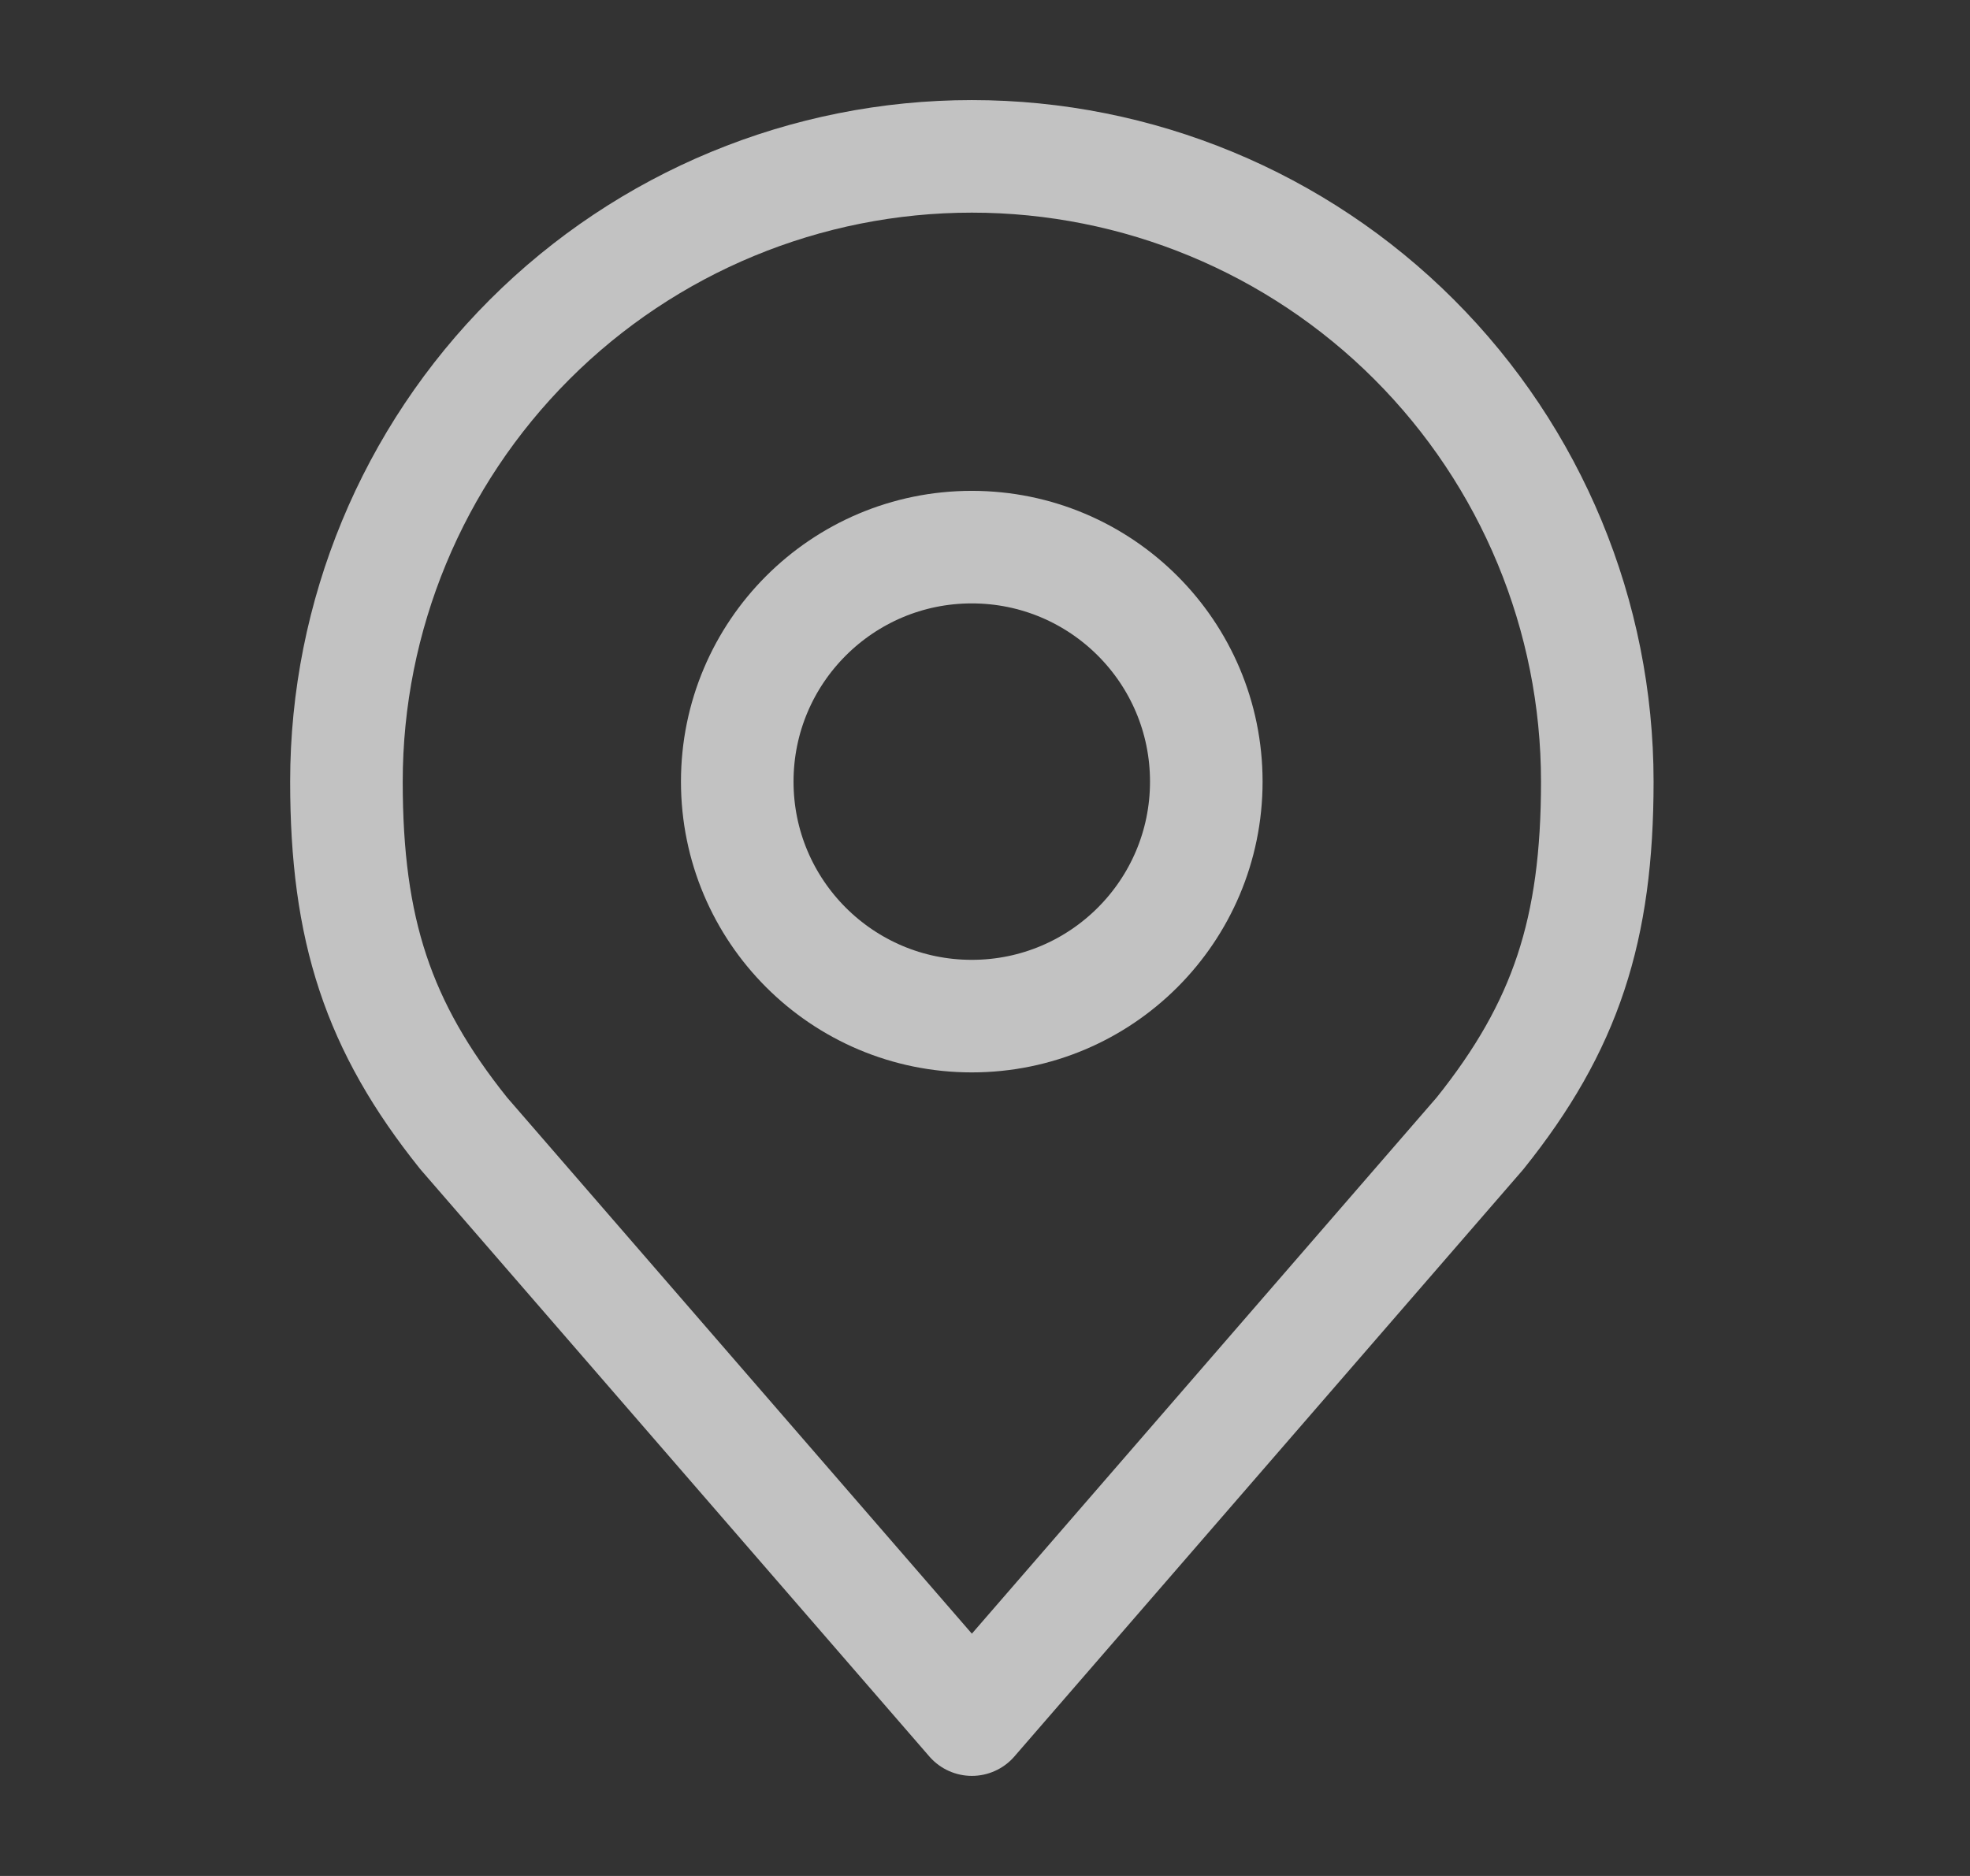
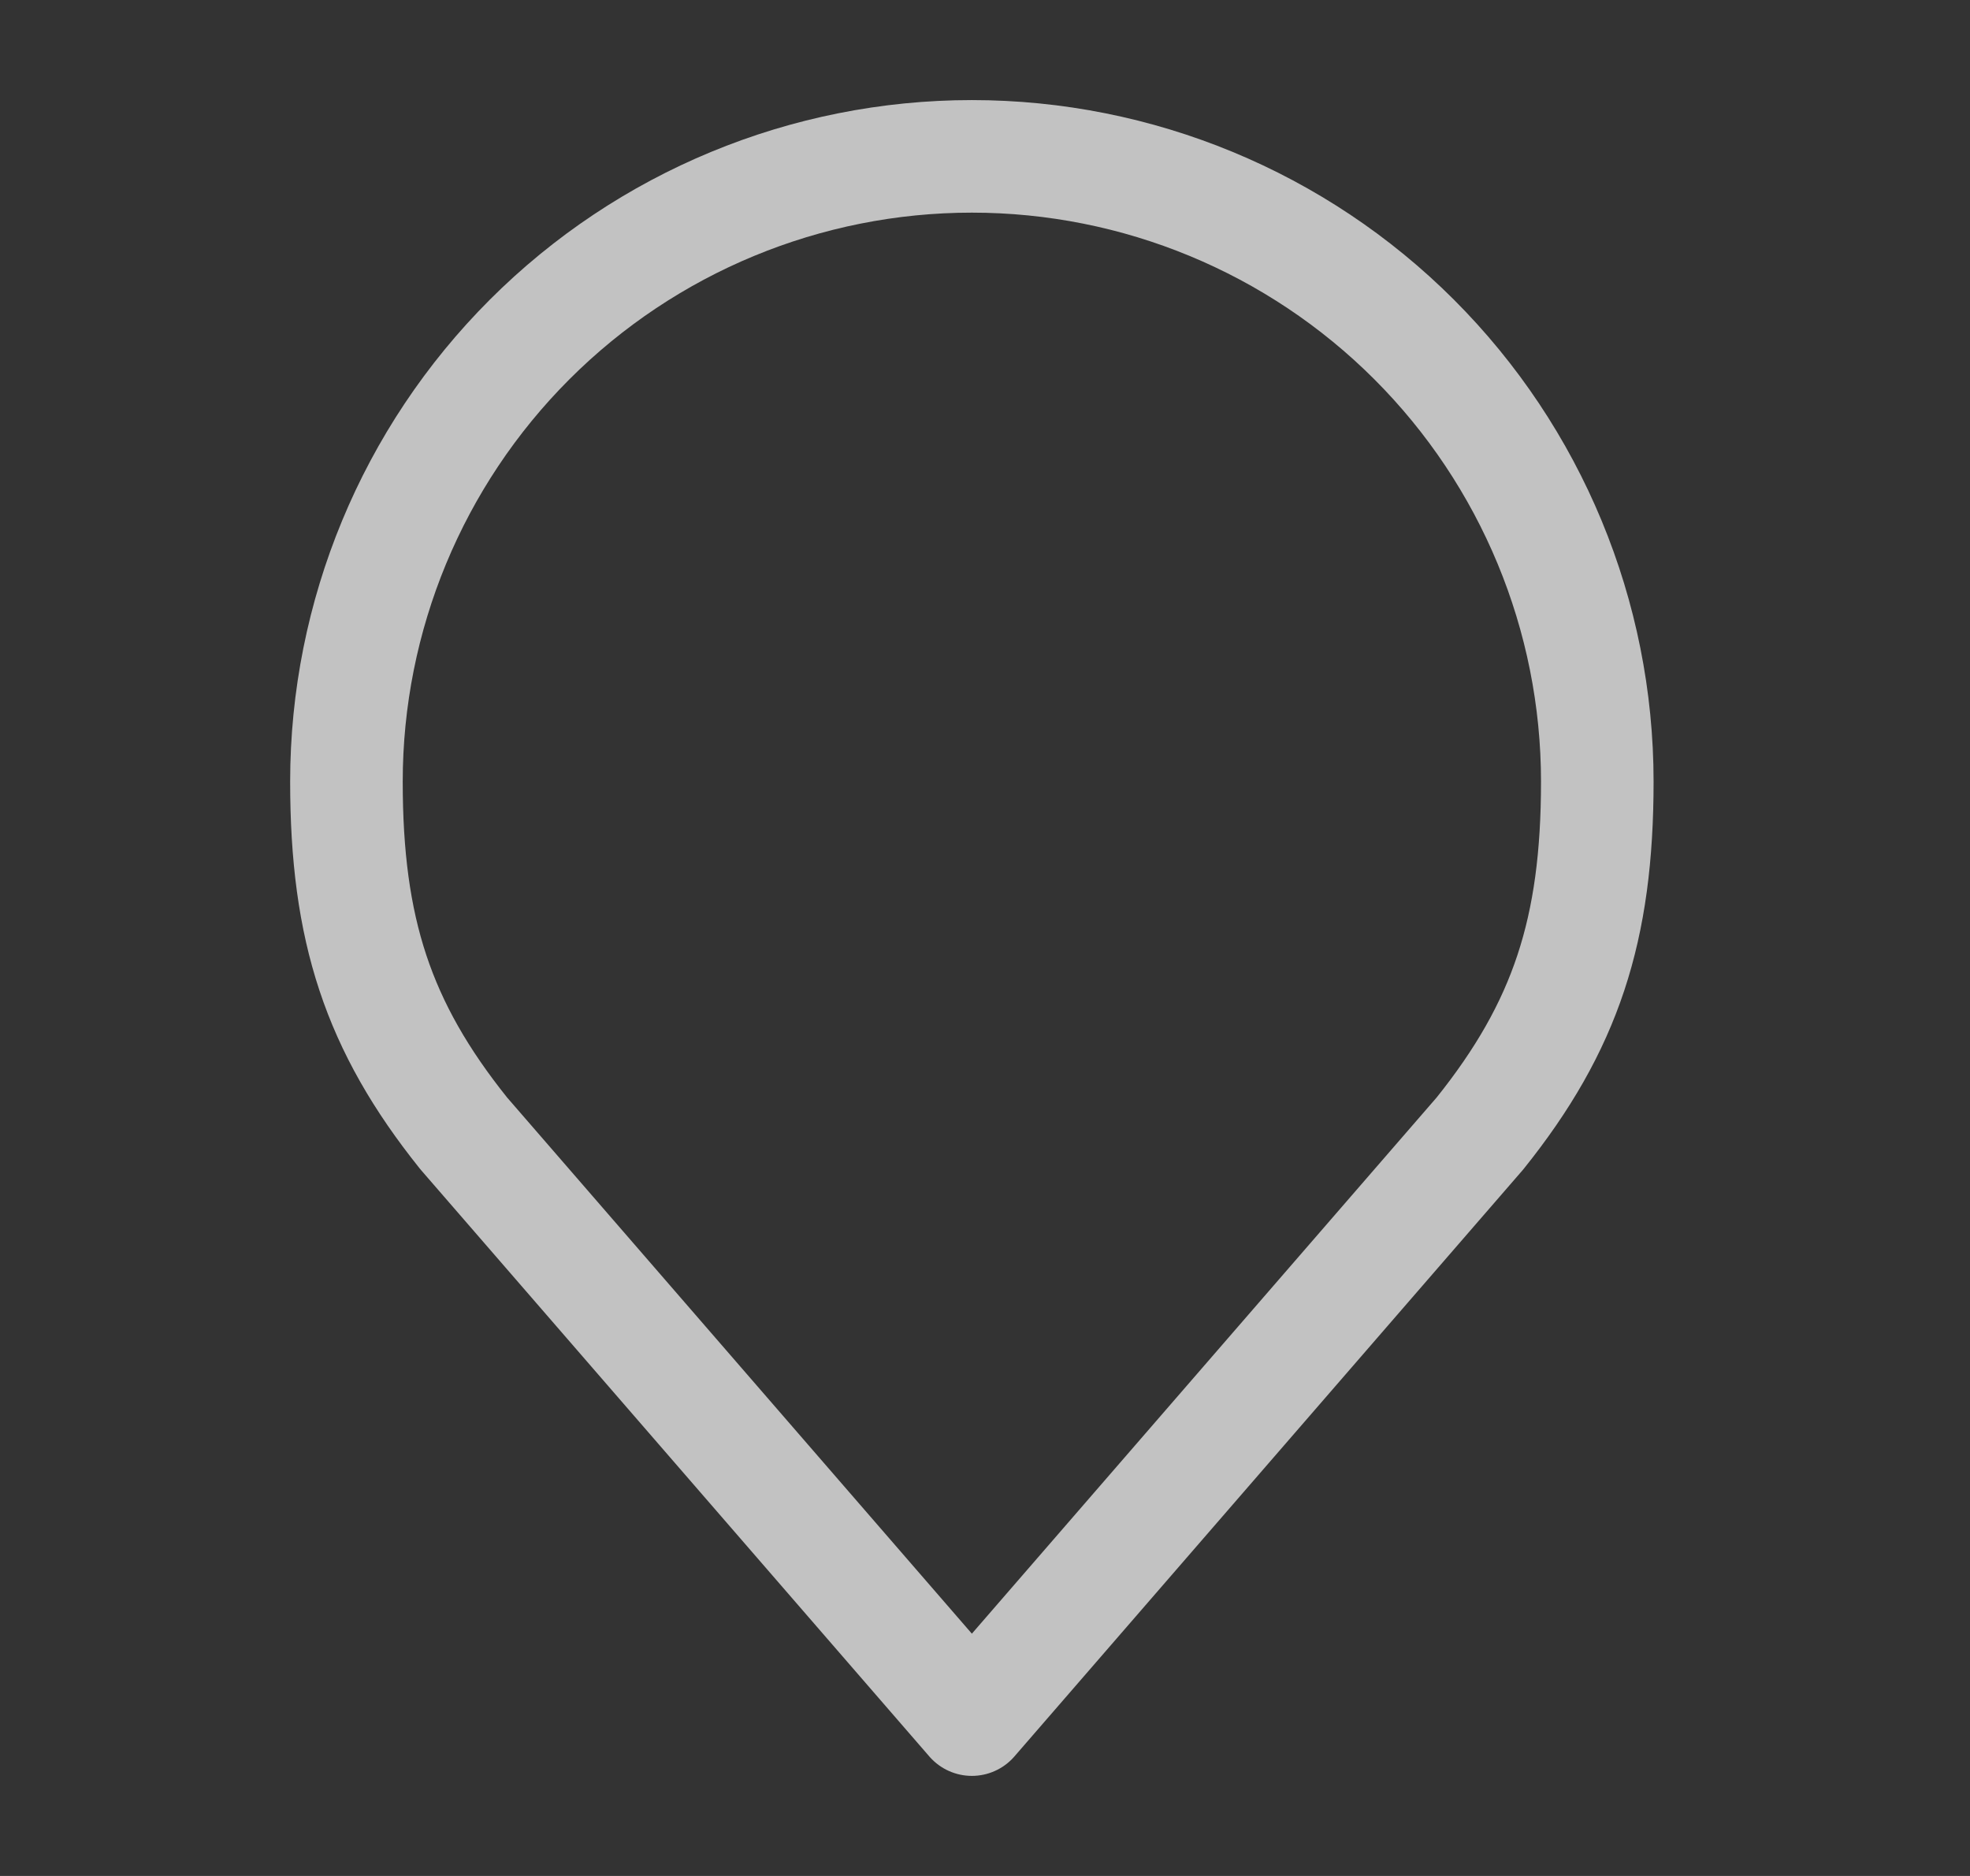
<svg xmlns="http://www.w3.org/2000/svg" width="21" height="20" viewBox="0 0 21 20" fill="none">
  <rect x="0" y="0" width="21" height="20" fill="#333333" stroke="none" />
-   <path opacity="0.7" d="M10.359 10.833C11.74 10.833 12.859 9.714 12.859 8.333C12.859 6.952 11.74 5.833 10.359 5.833C8.979 5.833 7.859 6.952 7.859 8.333C7.859 9.714 8.979 10.833 10.359 10.833Z" stroke="white" stroke-width="1.2" stroke-linecap="round" stroke-linejoin="round" />
  <path opacity="0.7" d="M10.36 1.667C8.592 1.667 6.896 2.369 5.646 3.619C4.396 4.869 3.693 6.565 3.693 8.333C3.693 9.91 4.028 10.941 4.943 12.083L10.36 18.333L15.777 12.083C16.692 10.941 17.027 9.91 17.027 8.333C17.027 6.565 16.324 4.869 15.074 3.619C13.824 2.369 12.128 1.667 10.36 1.667V1.667Z" stroke="white" stroke-width="1.2" stroke-linecap="round" stroke-linejoin="round" />
</svg>